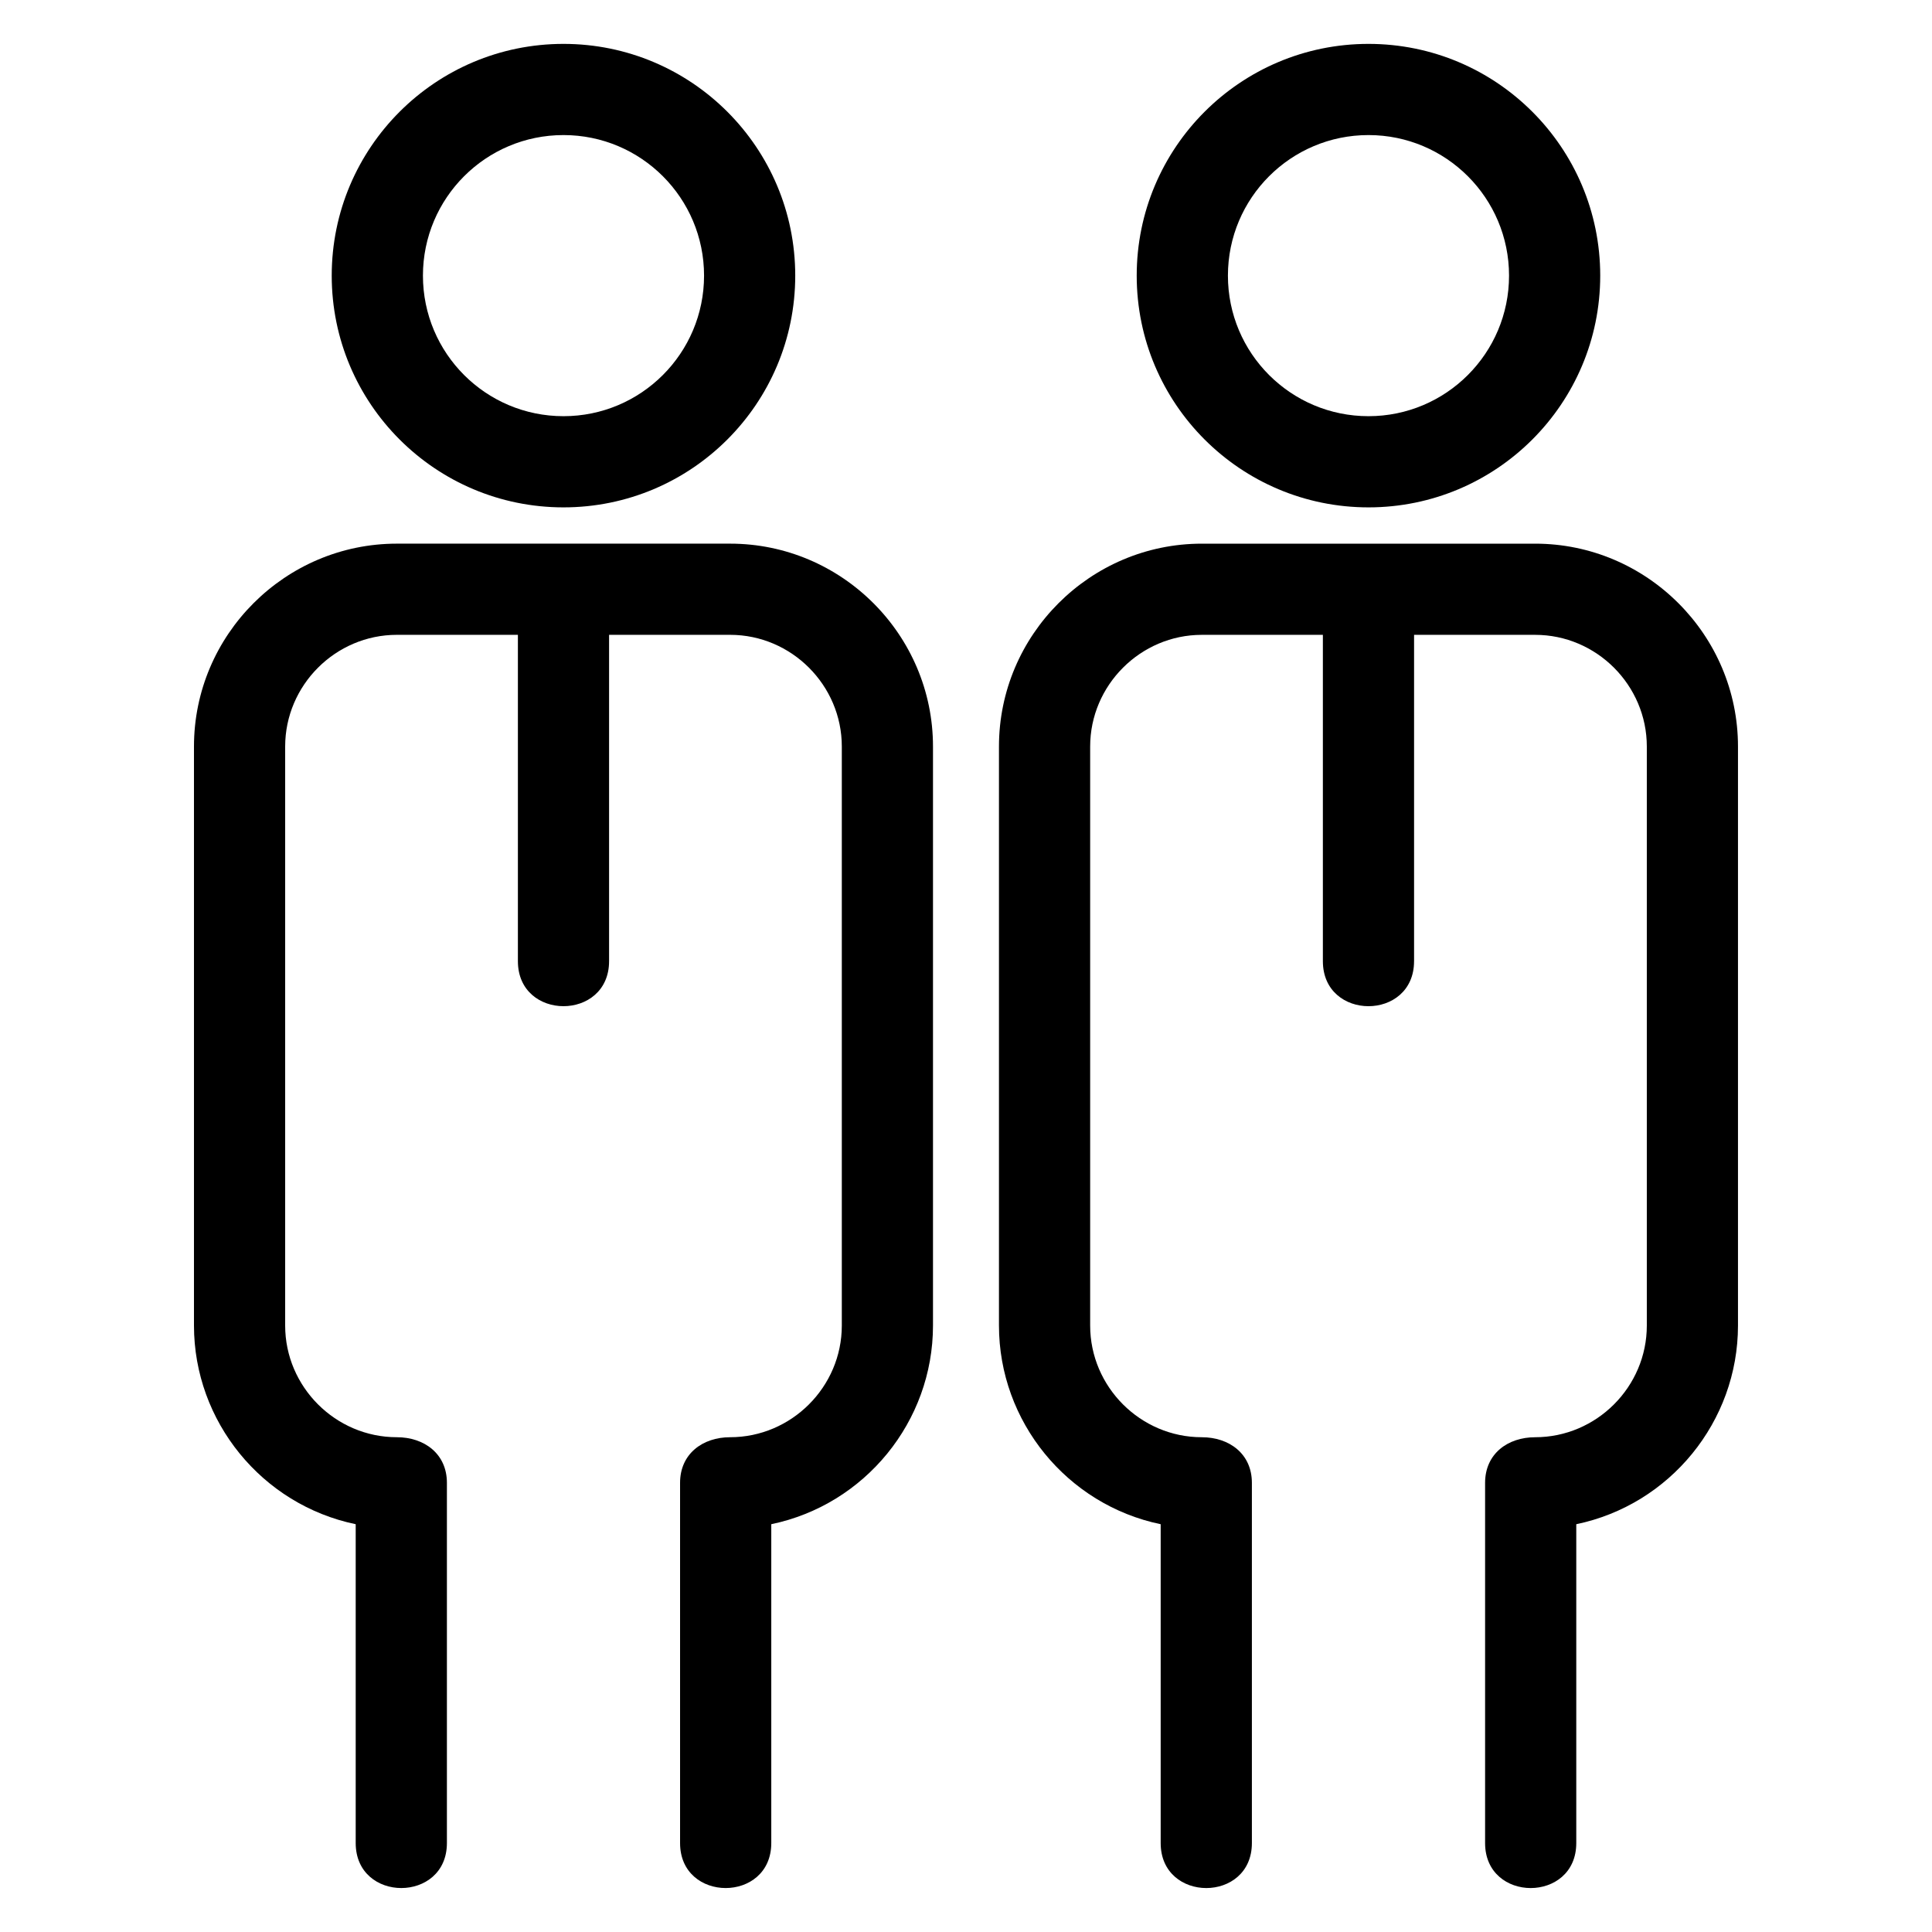
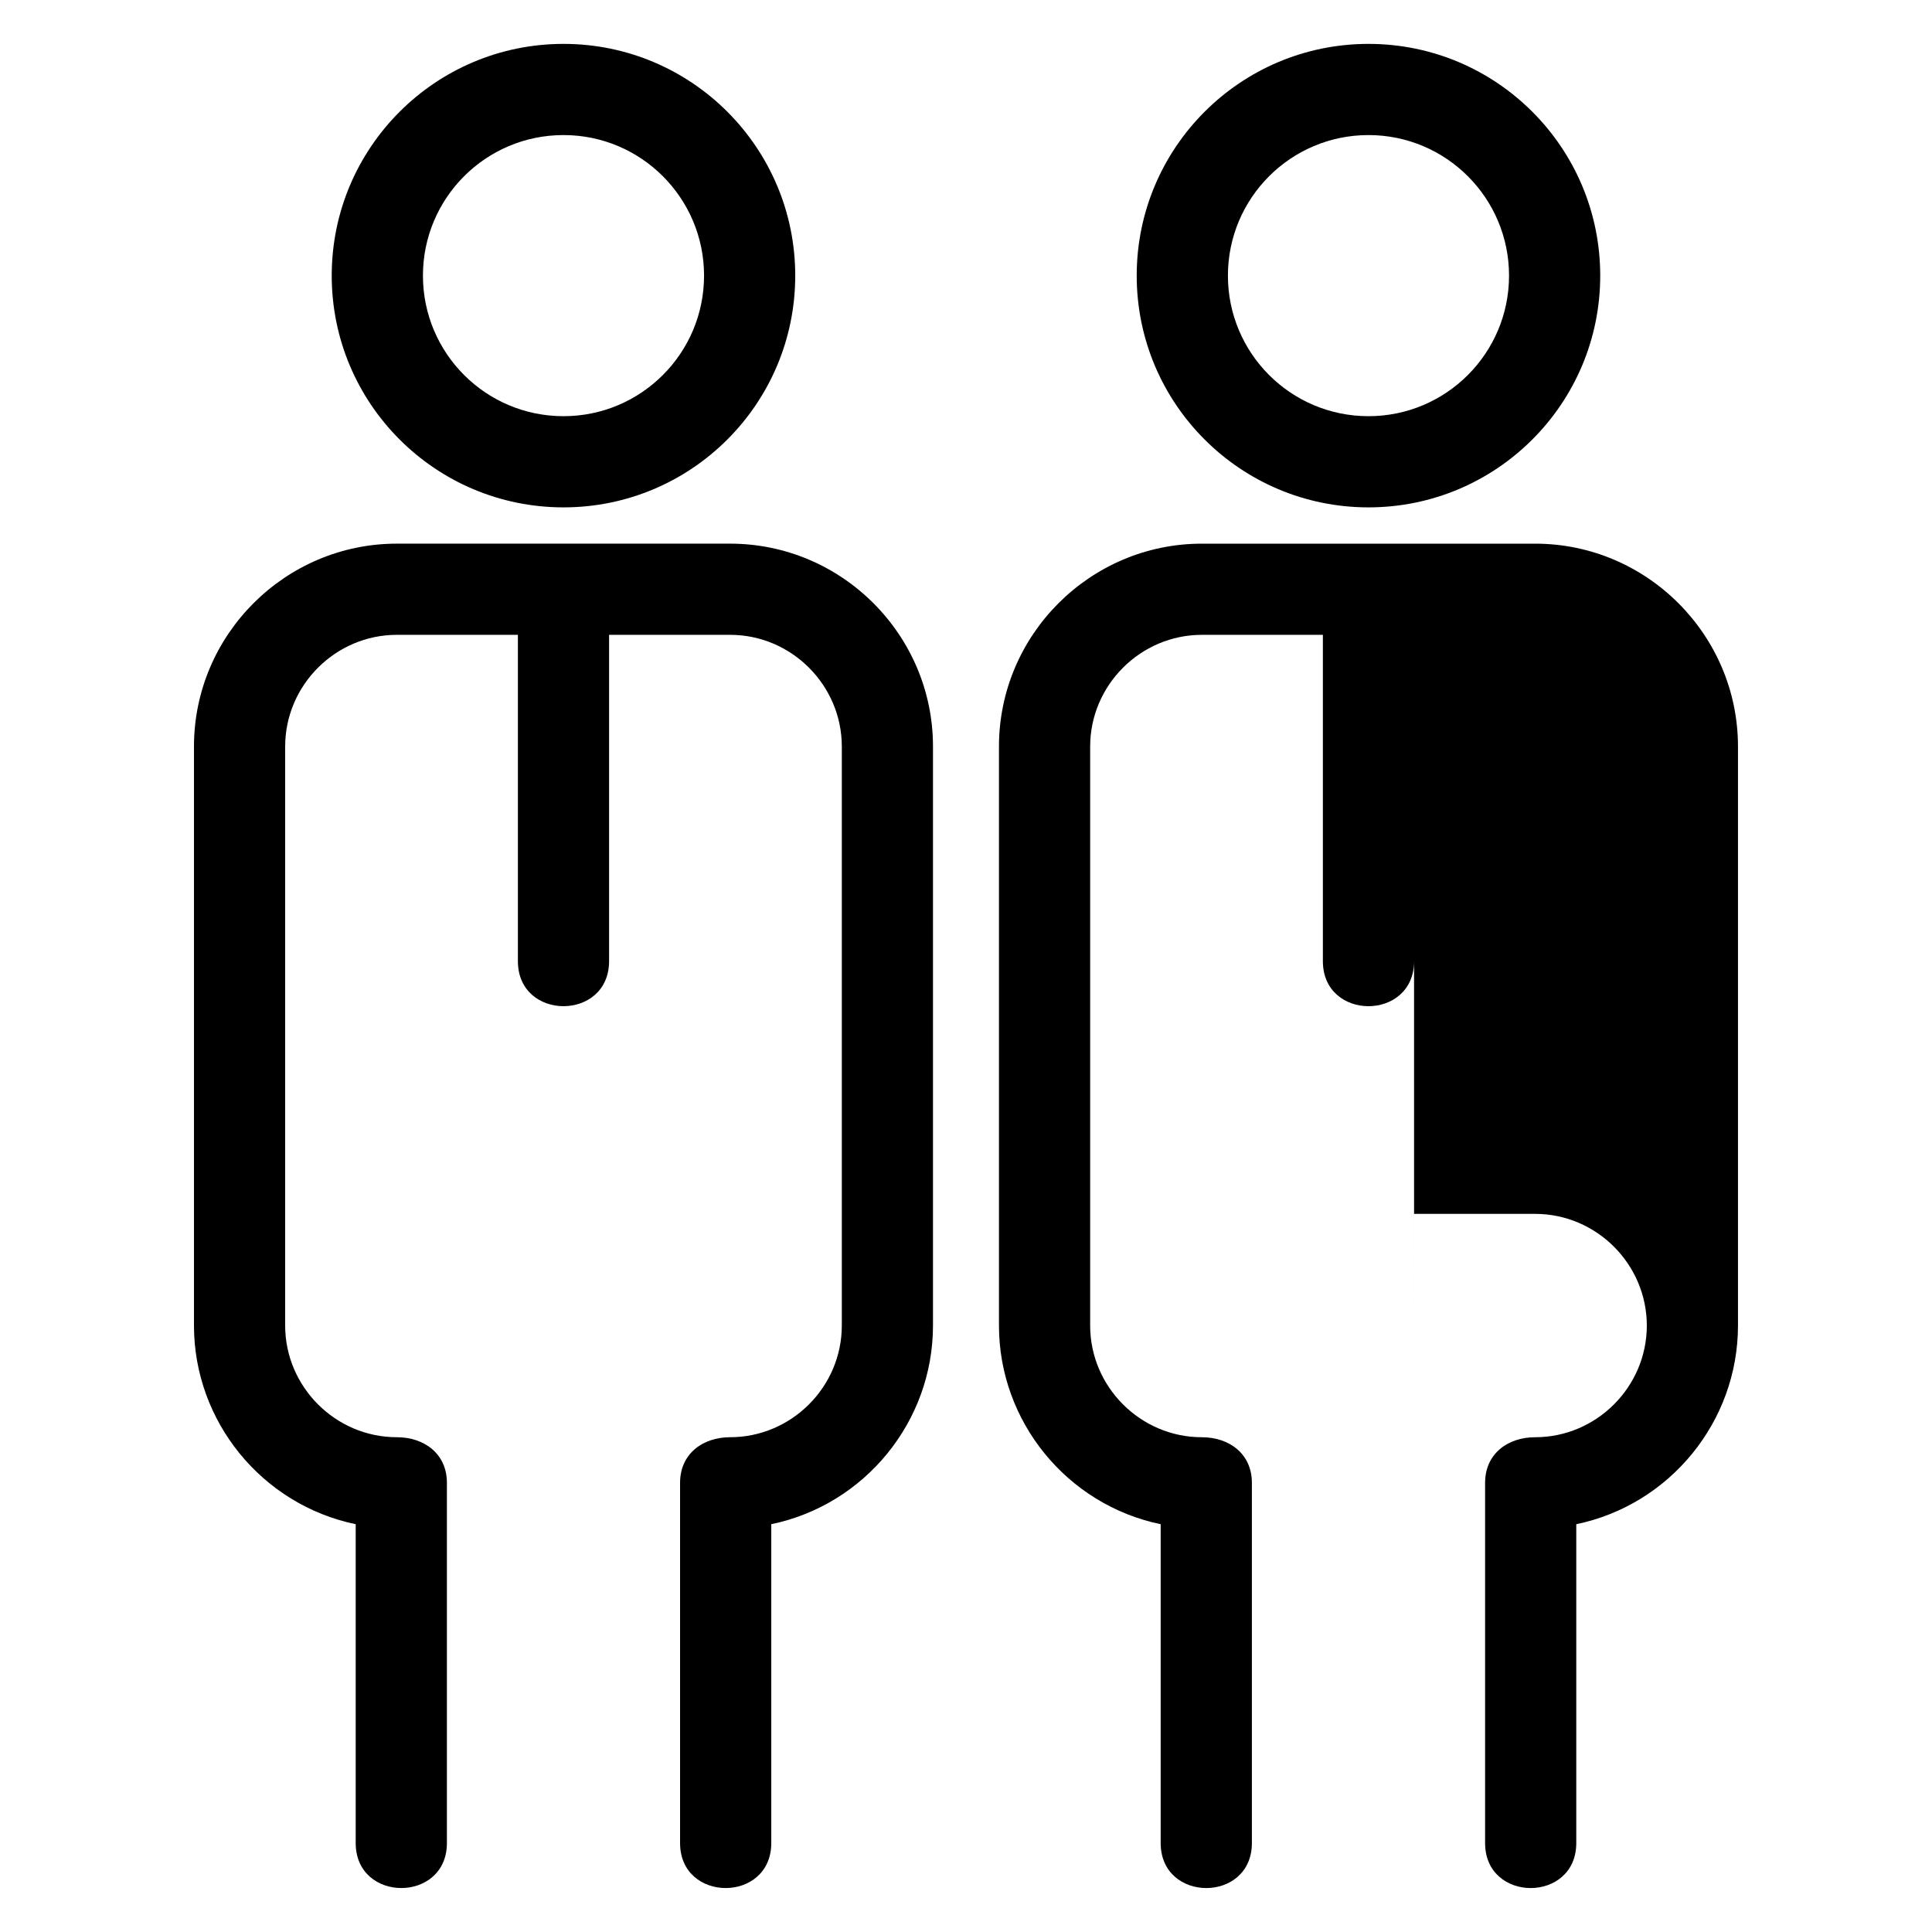
<svg xmlns="http://www.w3.org/2000/svg" fill="#000000" width="800px" height="800px" version="1.1" viewBox="144 144 512 512">
-   <path d="m238.26 547.93c-24.82-5.152-42.855-27.207-42.855-52.645v-153.45c0-29.598 24.164-53.762 53.762-53.762h88.324c29.598 0 53.762 24.164 53.762 53.762v153.45c0 25.438-18.035 47.492-42.855 52.645v84.492c0 15.906-24.172 15.906-24.172 0v-95.457c0-7.699 6.004-12.086 13.266-12.086 16.25 0 29.598-13.34 29.598-29.594v-153.45c0-16.25-13.348-29.598-29.598-29.598h-32.078v86.48c0 15.91-24.164 15.91-24.164 0v-86.48h-32.078c-16.25 0-29.598 13.348-29.598 29.598v153.45c0 16.25 13.348 29.594 29.598 29.594 7.258 0 13.266 4.387 13.266 12.086v95.457c0 15.906-24.172 15.906-24.172 0v-84.492zm280.48-149.21c0 15.91-24.164 15.91-24.164 0v-86.48h-32.078c-16.25 0-29.594 13.348-29.594 29.598v153.45c0 16.25 13.34 29.594 29.594 29.594 7.258 0 13.266 4.387 13.266 12.086v95.457c0 15.906-24.172 15.906-24.172 0v-84.492c-24.82-5.152-42.855-27.207-42.855-52.645v-153.45c0-29.598 24.164-53.762 53.762-53.762h88.328c29.594 0 53.758 24.164 53.758 53.762v153.45c0 25.438-18.035 47.492-42.855 52.645v84.492c0 15.906-24.164 15.906-24.164 0v-95.457c0-7.699 6.004-12.086 13.266-12.086 16.246 0 29.594-13.34 29.594-29.594v-153.45c0-16.25-13.34-29.598-29.594-29.598h-32.086v86.48zm-12.078-243.09c33.918 0 61.414 27.496 61.414 61.414s-27.496 61.414-61.414 61.414-61.422-27.496-61.422-61.414 27.504-61.414 61.422-61.414zm0 24.164c-20.578 0-37.25 16.68-37.25 37.25 0 20.578 16.672 37.25 37.25 37.25 20.57 0 37.25-16.68 37.25-37.25 0-20.57-16.68-37.25-37.25-37.25zm-213.33-24.164c33.918 0 61.414 27.496 61.414 61.414s-27.496 61.414-61.414 61.414c-33.918 0-61.422-27.496-61.422-61.414s27.504-61.414 61.422-61.414zm0 24.164c-20.578 0-37.25 16.68-37.25 37.25 0 20.578 16.672 37.25 37.25 37.25 20.57 0 37.25-16.68 37.25-37.25 0-20.57-16.68-37.25-37.25-37.25z" />
+   <path d="m238.26 547.93c-24.82-5.152-42.855-27.207-42.855-52.645v-153.45c0-29.598 24.164-53.762 53.762-53.762h88.324c29.598 0 53.762 24.164 53.762 53.762v153.45c0 25.438-18.035 47.492-42.855 52.645v84.492c0 15.906-24.172 15.906-24.172 0v-95.457c0-7.699 6.004-12.086 13.266-12.086 16.25 0 29.598-13.34 29.598-29.594v-153.45c0-16.25-13.348-29.598-29.598-29.598h-32.078v86.48c0 15.91-24.164 15.91-24.164 0v-86.48h-32.078c-16.25 0-29.598 13.348-29.598 29.598v153.45c0 16.25 13.348 29.594 29.598 29.594 7.258 0 13.266 4.387 13.266 12.086v95.457c0 15.906-24.172 15.906-24.172 0v-84.492zm280.48-149.21c0 15.91-24.164 15.91-24.164 0v-86.48h-32.078c-16.25 0-29.594 13.348-29.594 29.598v153.45c0 16.25 13.34 29.594 29.594 29.594 7.258 0 13.266 4.387 13.266 12.086v95.457c0 15.906-24.172 15.906-24.172 0v-84.492c-24.82-5.152-42.855-27.207-42.855-52.645v-153.45c0-29.598 24.164-53.762 53.762-53.762h88.328c29.594 0 53.758 24.164 53.758 53.762v153.45c0 25.438-18.035 47.492-42.855 52.645v84.492c0 15.906-24.164 15.906-24.164 0v-95.457c0-7.699 6.004-12.086 13.266-12.086 16.246 0 29.594-13.34 29.594-29.594c0-16.25-13.34-29.598-29.594-29.598h-32.086v86.48zm-12.078-243.09c33.918 0 61.414 27.496 61.414 61.414s-27.496 61.414-61.414 61.414-61.422-27.496-61.422-61.414 27.504-61.414 61.422-61.414zm0 24.164c-20.578 0-37.25 16.68-37.25 37.25 0 20.578 16.672 37.25 37.25 37.25 20.57 0 37.25-16.68 37.25-37.25 0-20.57-16.68-37.25-37.25-37.25zm-213.33-24.164c33.918 0 61.414 27.496 61.414 61.414s-27.496 61.414-61.414 61.414c-33.918 0-61.422-27.496-61.422-61.414s27.504-61.414 61.422-61.414zm0 24.164c-20.578 0-37.25 16.68-37.25 37.25 0 20.578 16.672 37.25 37.25 37.25 20.57 0 37.25-16.68 37.25-37.25 0-20.57-16.68-37.25-37.25-37.25z" />
</svg>